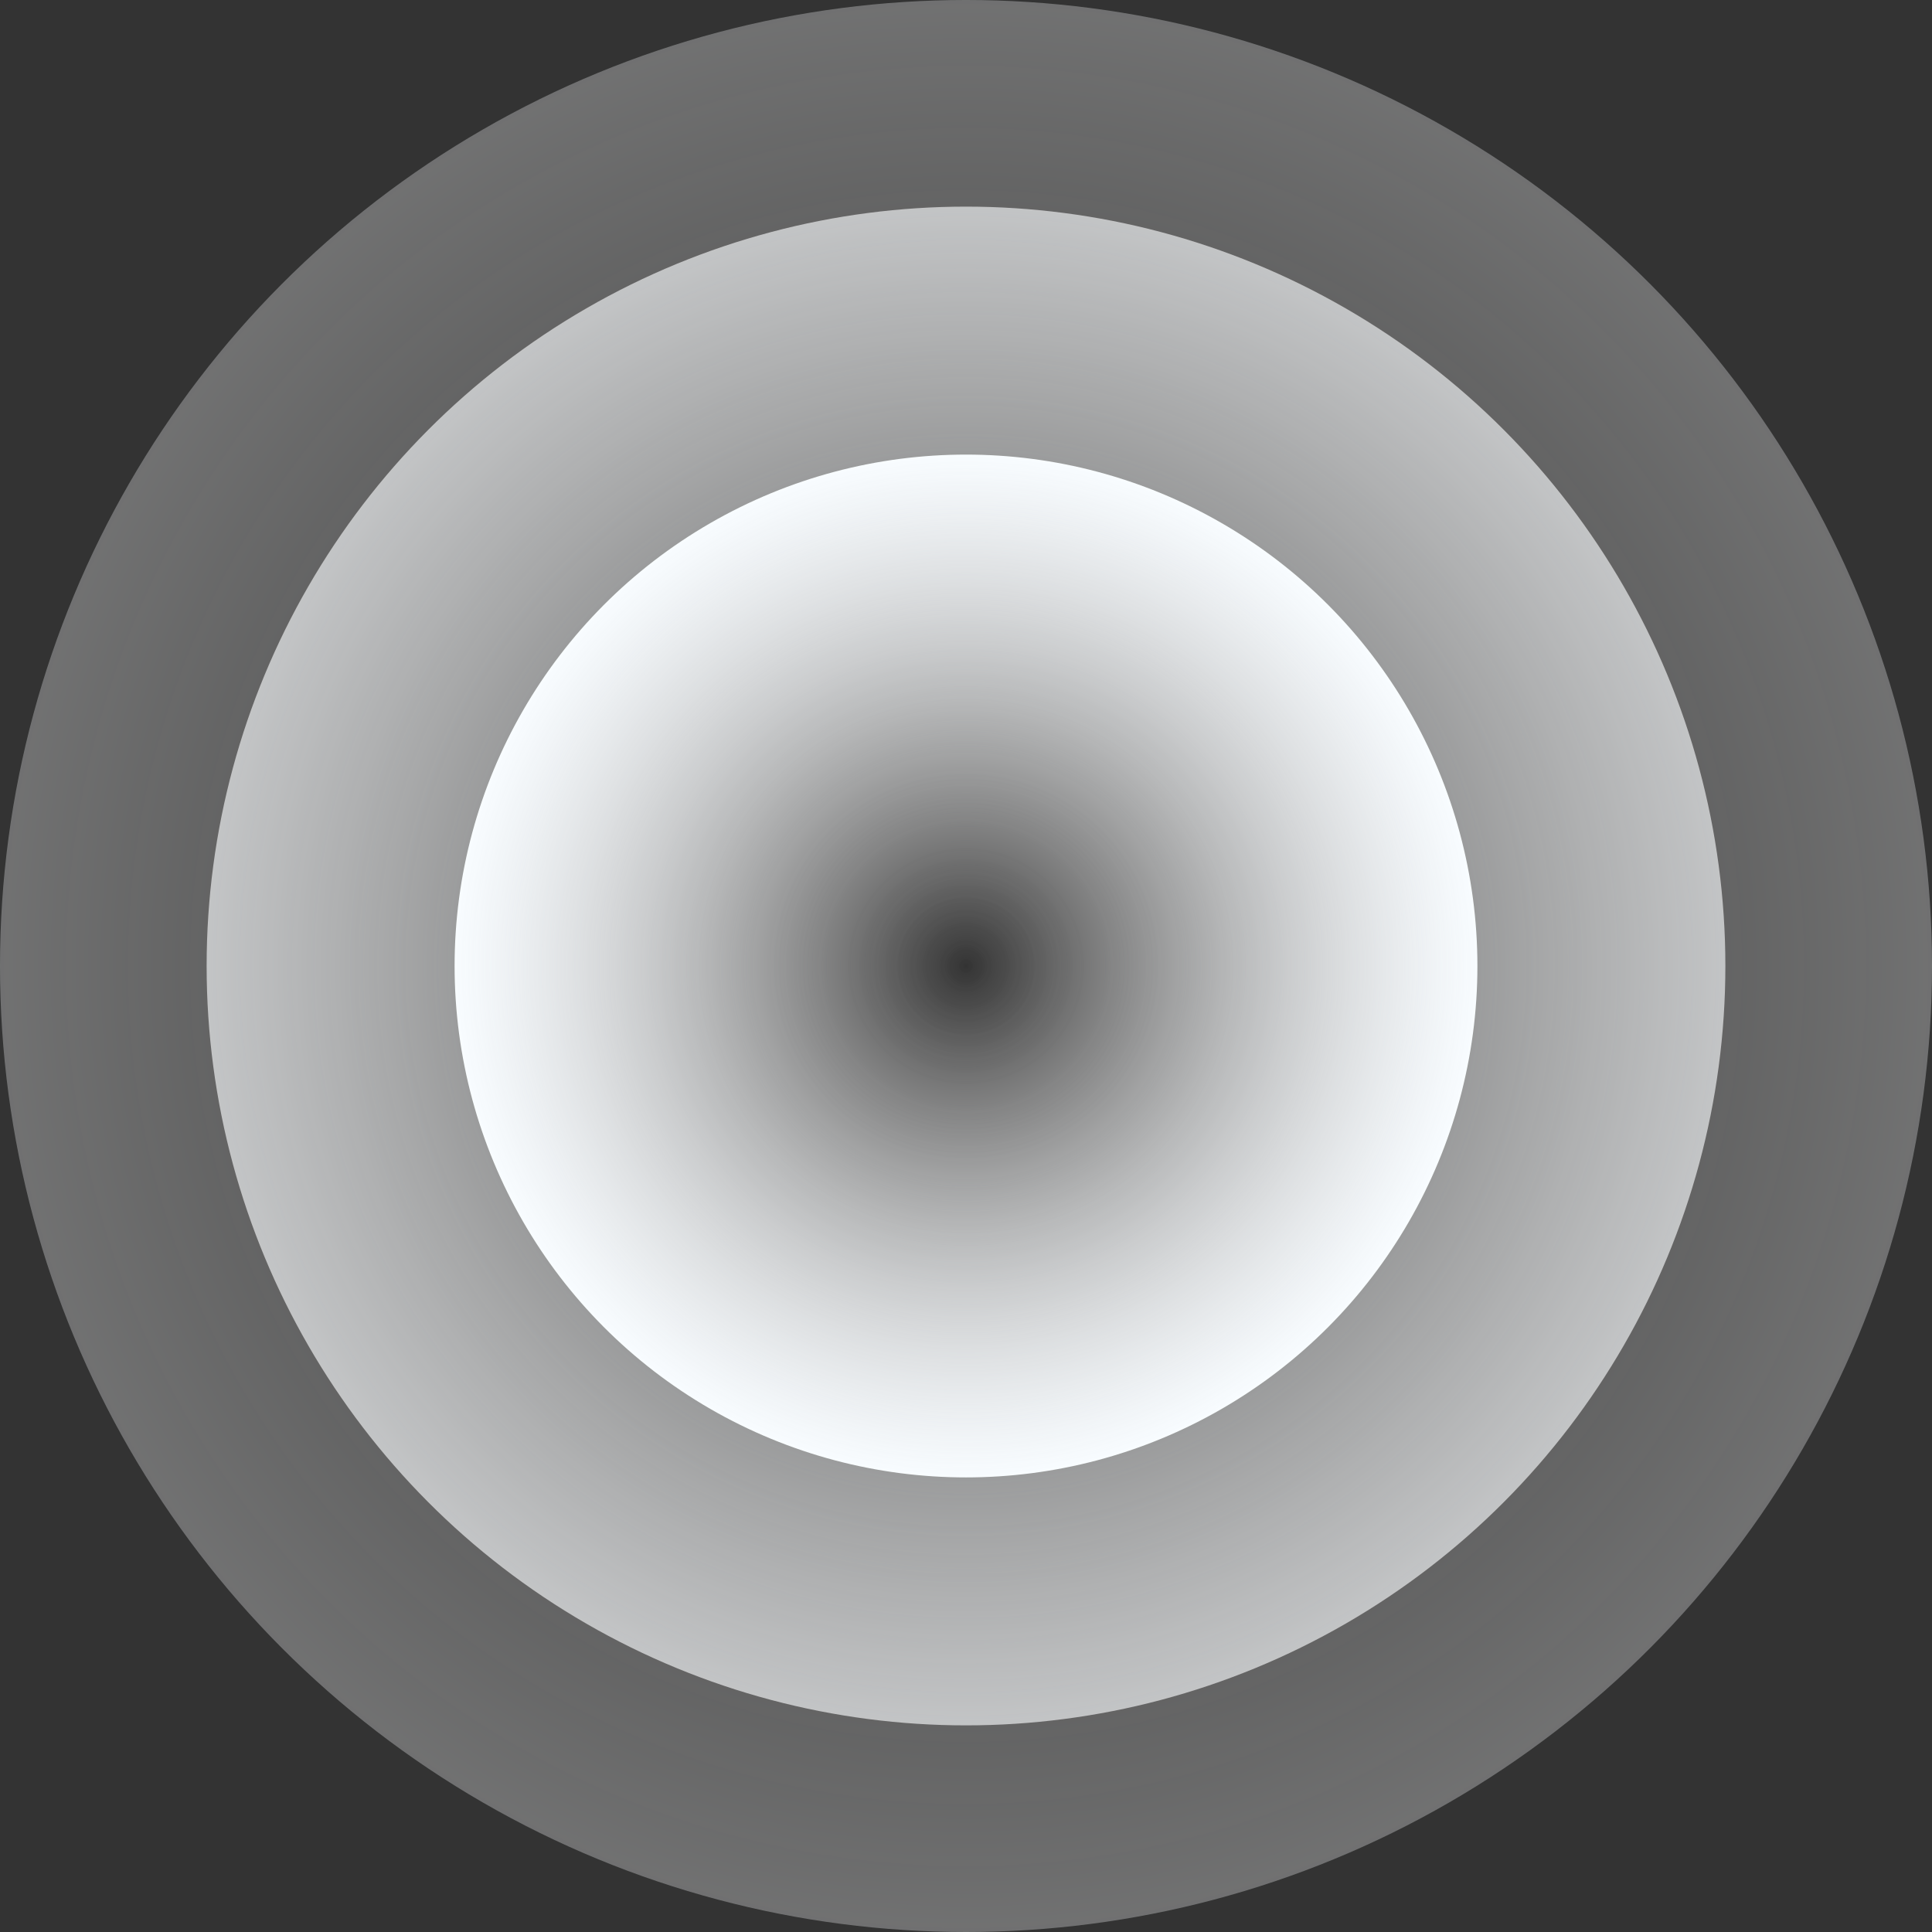
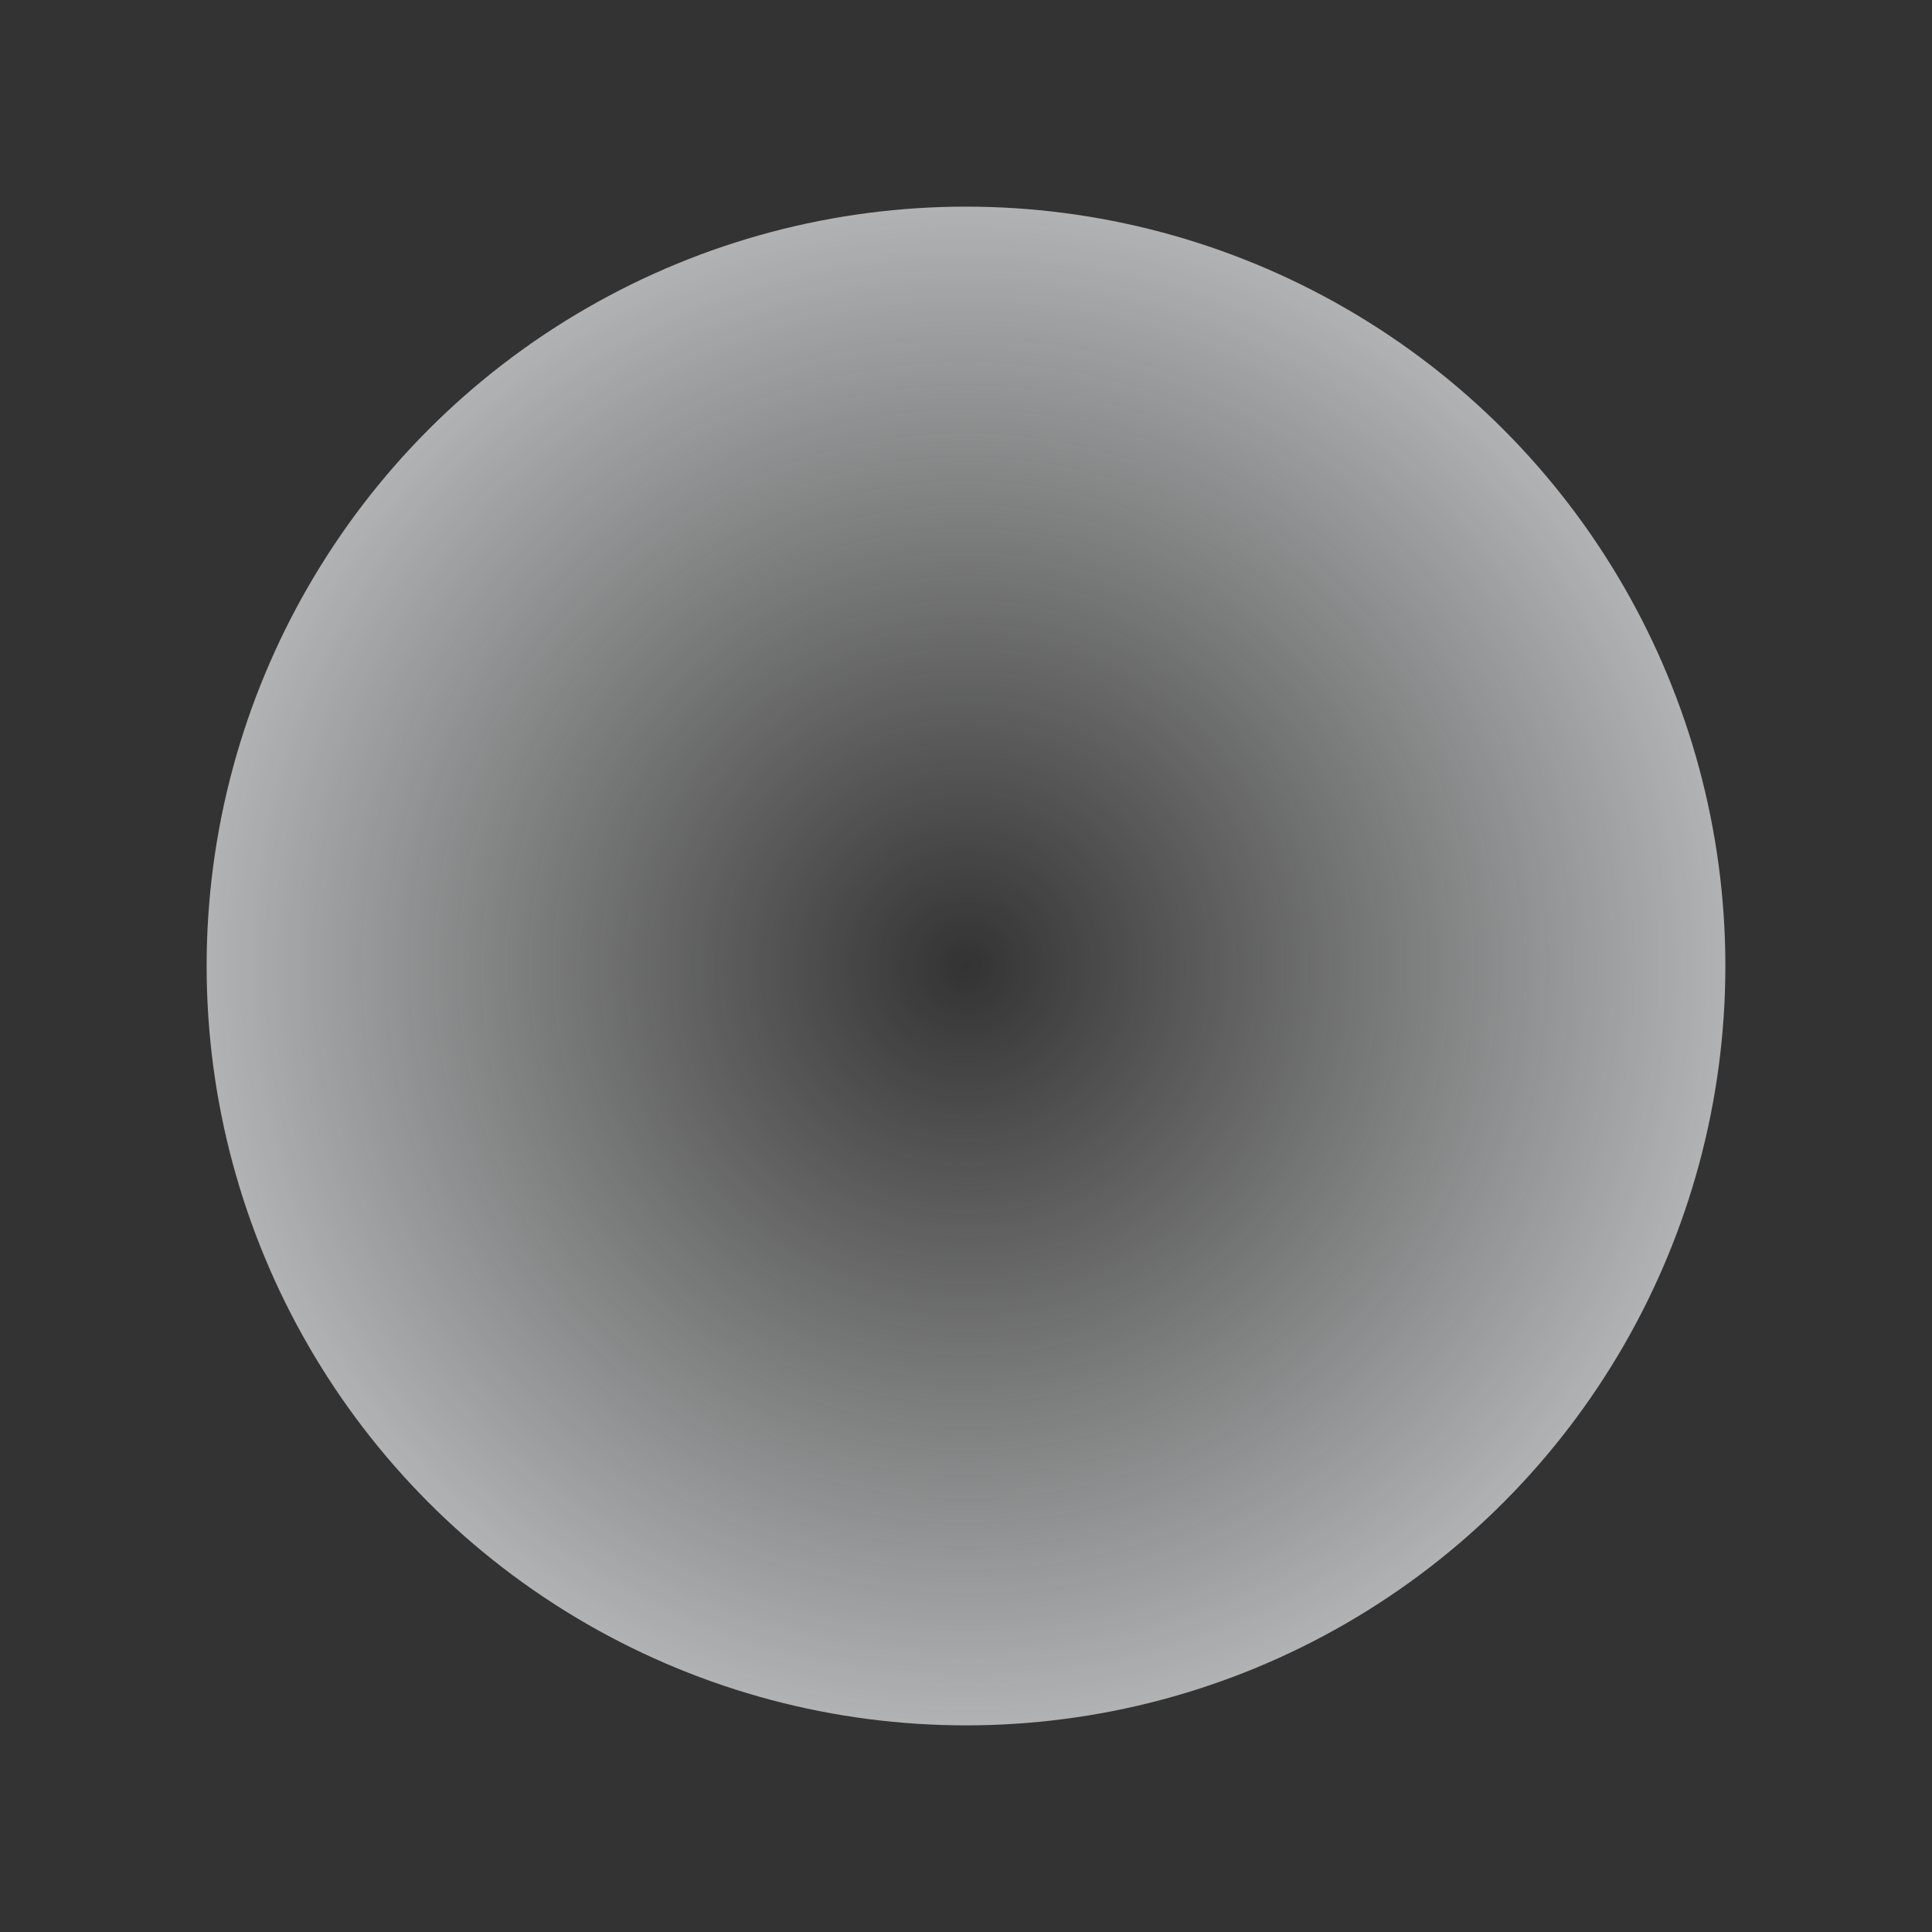
<svg xmlns="http://www.w3.org/2000/svg" width="303" height="303" viewBox="0 0 303 303" fill="none">
  <rect x="0" y="0" width="303" height="303" fill="#333333" stroke="none" />
-   <circle cx="151.5" cy="151.5" r="151.5" fill="url(#paint0_radial_4585_1827)" />
  <circle cx="151.5" cy="151.5" r="119.094" fill="url(#paint1_radial_4585_1827)" />
  <g style="mix-blend-mode:screen">
-     <circle cx="151.5" cy="151.501" r="80.206" fill="url(#paint2_radial_4585_1827)" />
-   </g>
+     </g>
  <defs>
    <radialGradient id="paint0_radial_4585_1827" cx="0" cy="0" r="1" gradientUnits="userSpaceOnUse" gradientTransform="translate(151.5 151.5) rotate(90) scale(495.059)">
      <stop stop-color="white" stop-opacity="0" />
      <stop offset="1" stop-color="#F8FCFF" />
    </radialGradient>
    <radialGradient id="paint1_radial_4585_1827" cx="0" cy="0" r="1" gradientUnits="userSpaceOnUse" gradientTransform="translate(151.5 151.5) rotate(90) scale(187)">
      <stop stop-color="white" stop-opacity="0" />
      <stop offset="1" stop-color="#F8FCFF" />
    </radialGradient>
    <radialGradient id="paint2_radial_4585_1827" cx="0" cy="0" r="1" gradientUnits="userSpaceOnUse" gradientTransform="translate(151.5 151.501) rotate(90) scale(80.206)">
      <stop stop-color="white" stop-opacity="0" />
      <stop offset="1" stop-color="#F8FCFF" />
    </radialGradient>
  </defs>
</svg>